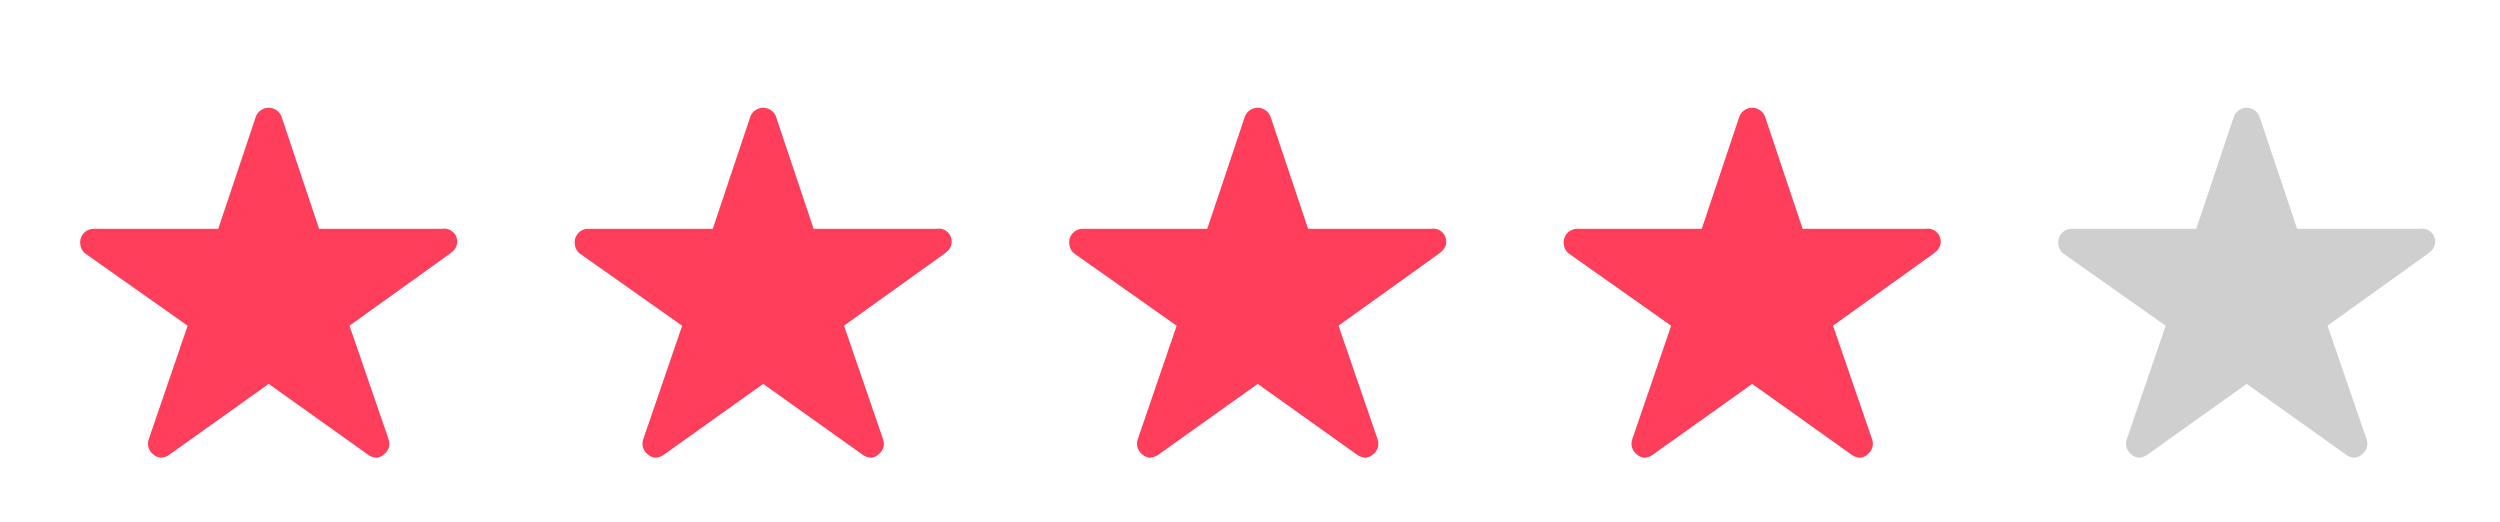
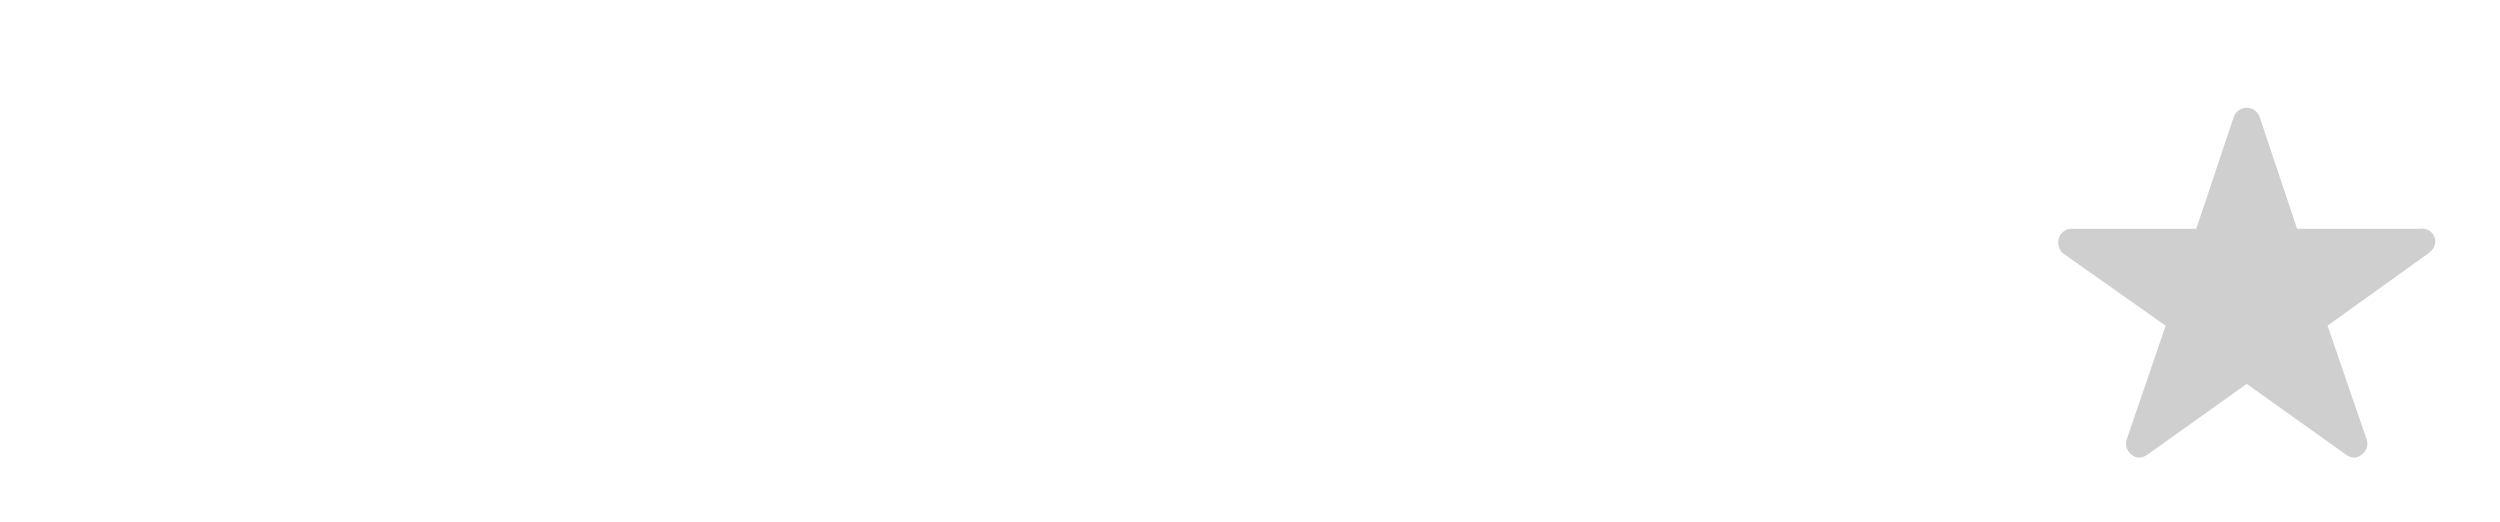
<svg xmlns="http://www.w3.org/2000/svg" width="91" height="19" fill="none">
-   <path d="M16.122 8.328h-4.507l-1.37-4.087a.5.5 0 0 0-.931 0l-1.37 4.087H3.406a.492.492 0 0 0-.481.573.471.471 0 0 0 .205.346l3.7 2.61-1.417 4.135a.492.492 0 0 0 .169.549.474.474 0 0 0 .276.12.6.6 0 0 0 .306-.11l3.616-2.577 3.616 2.576c.09.066.196.104.306.11a.44.44 0 0 0 .273-.12.485.485 0 0 0 .169-.551l-1.422-4.135 3.674-2.634.089-.077a.47.47 0 0 0-.362-.818l-.001.003ZM34.122 8.328h-4.507l-1.37-4.087a.5.5 0 0 0-.931 0l-1.37 4.087h-4.538a.492.492 0 0 0-.481.573.472.472 0 0 0 .205.346l3.7 2.61-1.417 4.135a.492.492 0 0 0 .169.549.474.474 0 0 0 .276.12.6.6 0 0 0 .306-.11l3.616-2.577 3.616 2.576c.09.066.196.104.306.11a.44.44 0 0 0 .273-.12.485.485 0 0 0 .169-.551l-1.422-4.135 3.674-2.634.089-.077a.47.47 0 0 0-.362-.818l-.001.003ZM70.122 8.328h-4.507l-1.37-4.087a.5.5 0 0 0-.931 0l-1.37 4.087h-4.538a.492.492 0 0 0-.481.573.472.472 0 0 0 .205.346l3.7 2.61-1.417 4.135a.492.492 0 0 0 .169.549.474.474 0 0 0 .276.12.6.6 0 0 0 .306-.11l3.616-2.577 3.616 2.576c.09.066.196.104.306.11a.44.44 0 0 0 .273-.12.485.485 0 0 0 .169-.551l-1.422-4.135 3.674-2.634.089-.077a.47.47 0 0 0-.362-.818l-.001.003ZM52.122 8.328h-4.507l-1.37-4.087a.5.5 0 0 0-.931 0l-1.37 4.087h-4.538a.492.492 0 0 0-.481.573.472.472 0 0 0 .205.346l3.7 2.61-1.417 4.135a.492.492 0 0 0 .169.549.474.474 0 0 0 .276.12.6.6 0 0 0 .306-.11l3.616-2.577 3.616 2.576c.09.066.196.104.306.11a.44.44 0 0 0 .273-.12.485.485 0 0 0 .169-.551l-1.422-4.135 3.674-2.634.089-.077a.47.47 0 0 0-.362-.818l-.001.003Z" fill="#FF3E5B" />
  <path d="M88.122 8.328h-4.507l-1.37-4.087a.5.5 0 0 0-.931 0l-1.37 4.087h-4.538a.492.492 0 0 0-.481.573.472.472 0 0 0 .205.346l3.7 2.61-1.417 4.135a.492.492 0 0 0 .169.549.474.474 0 0 0 .276.12.6.6 0 0 0 .306-.11l3.616-2.577 3.616 2.576c.09.066.196.104.306.11a.44.44 0 0 0 .273-.12.485.485 0 0 0 .169-.551l-1.422-4.135 3.674-2.634.089-.077a.47.47 0 0 0-.362-.818l-.001.003Z" fill="#635D5D" opacity=".3" />
</svg>